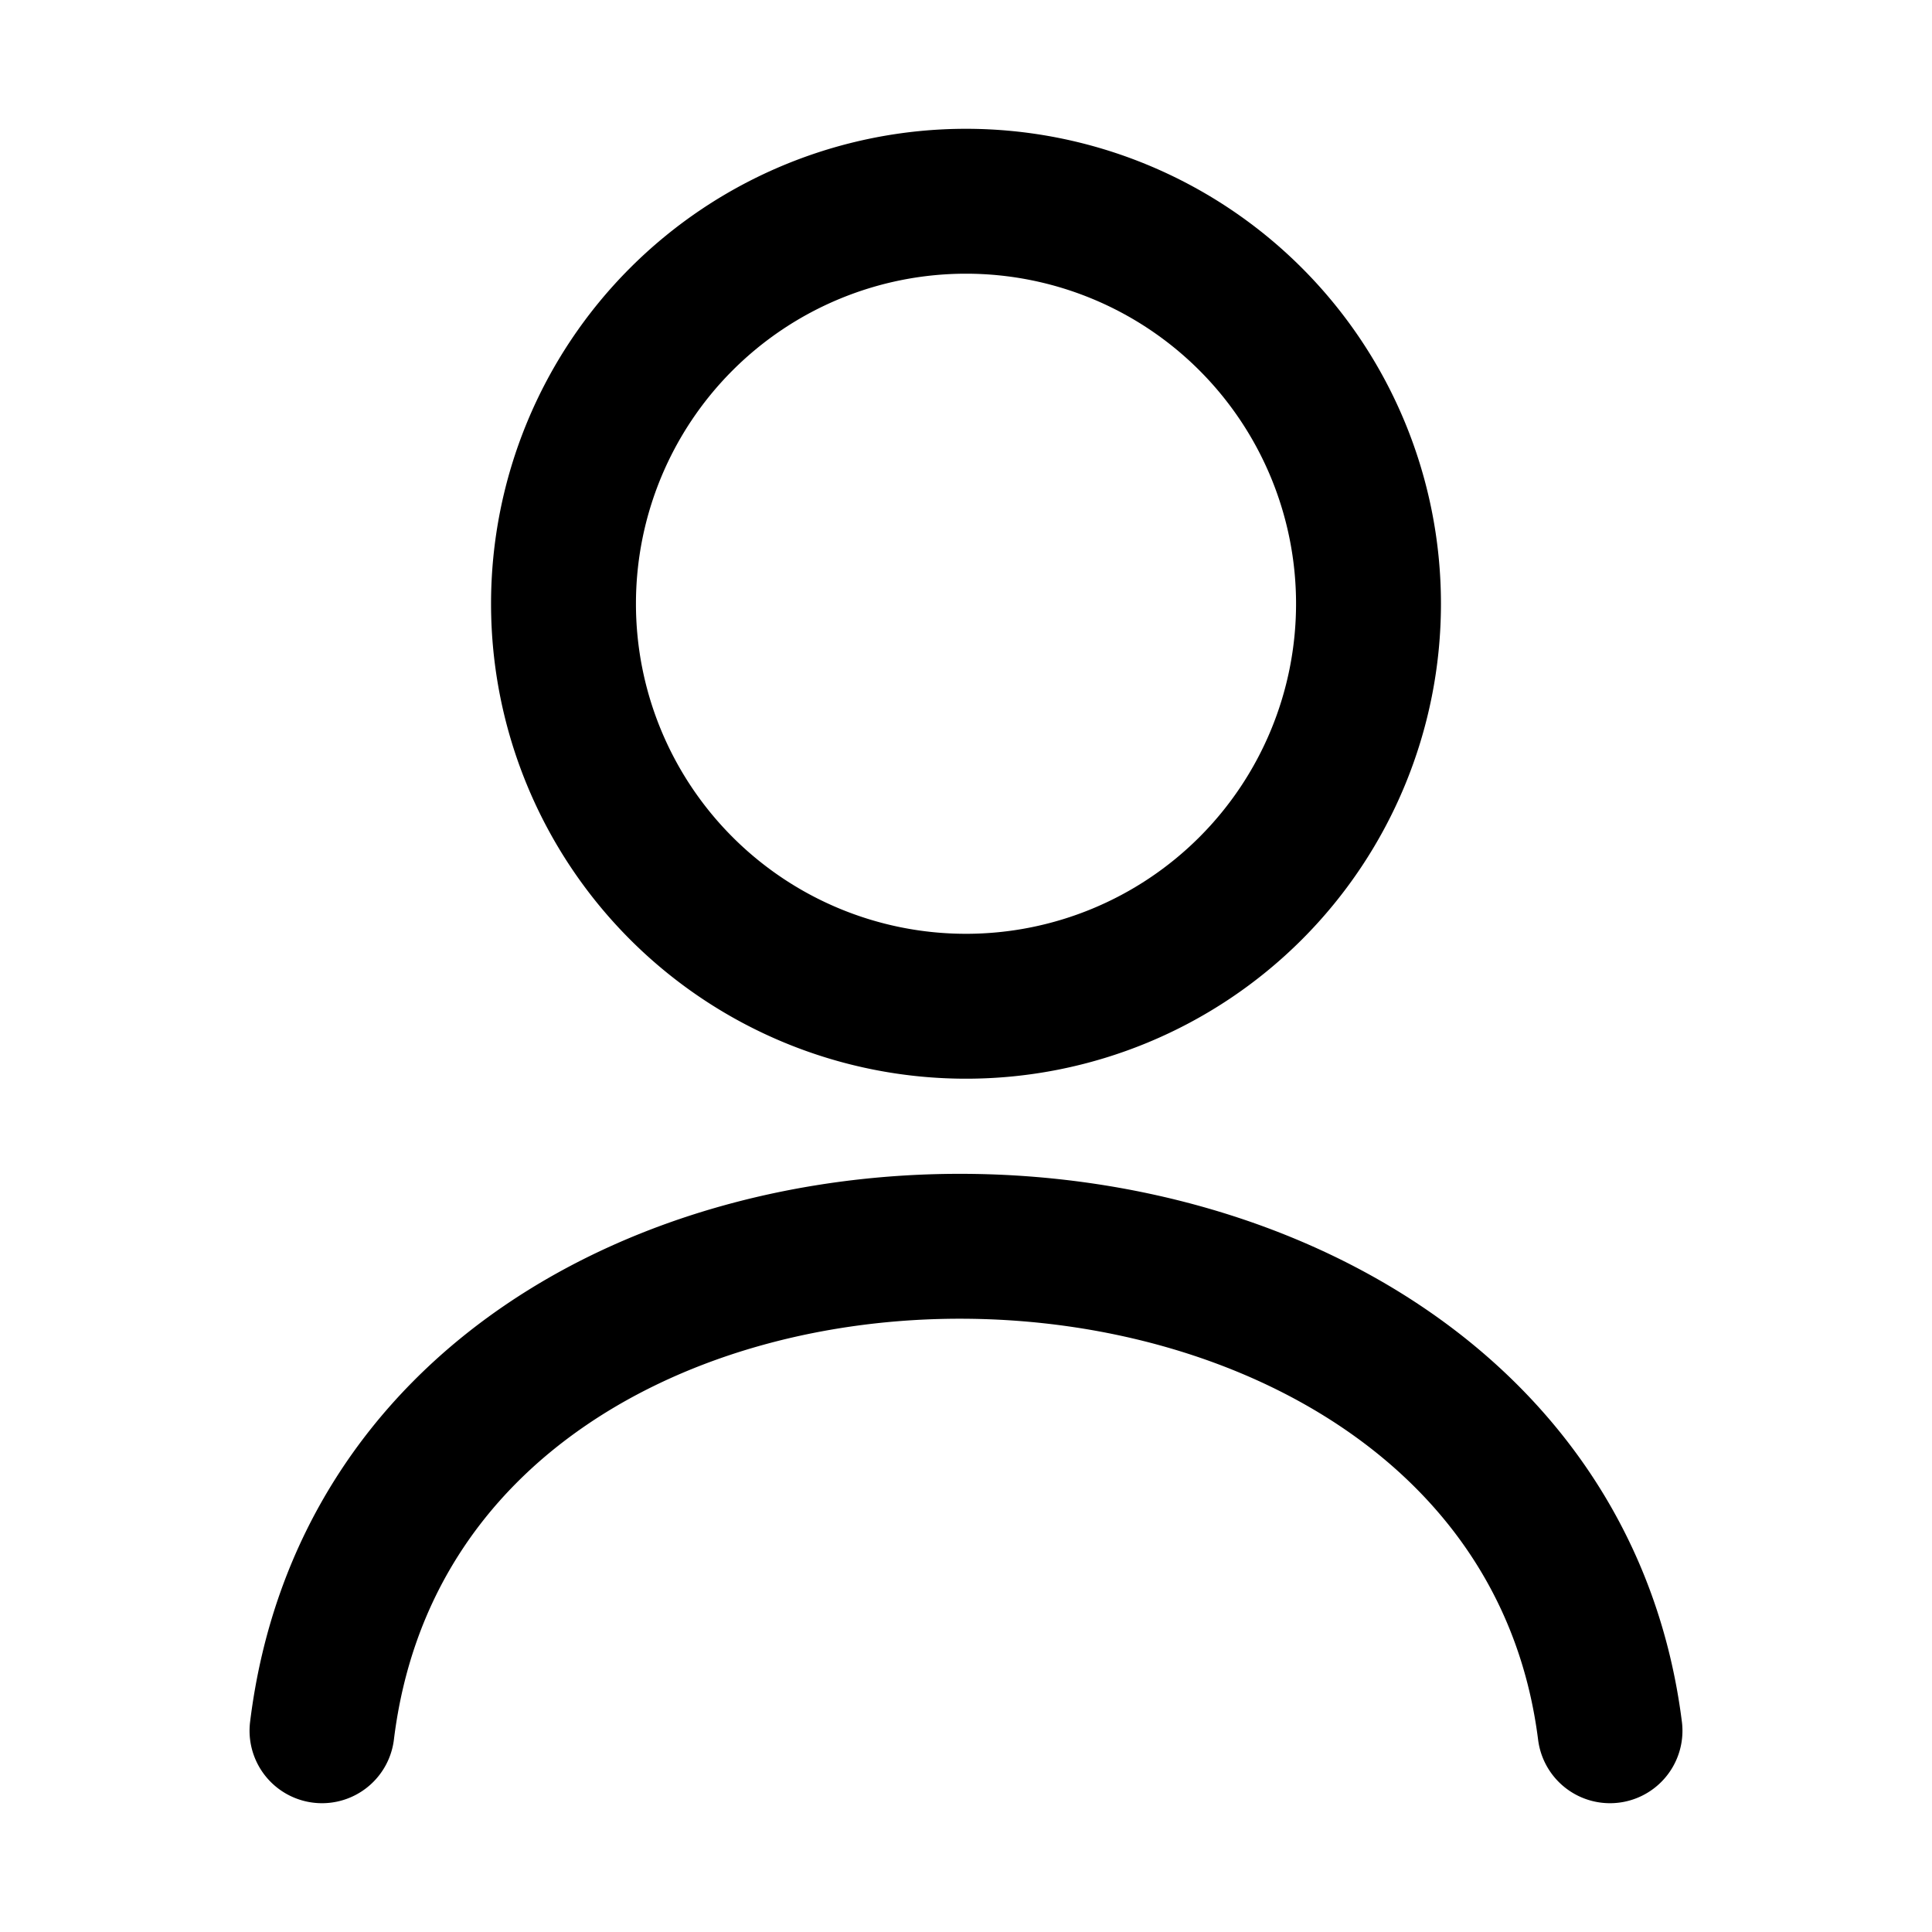
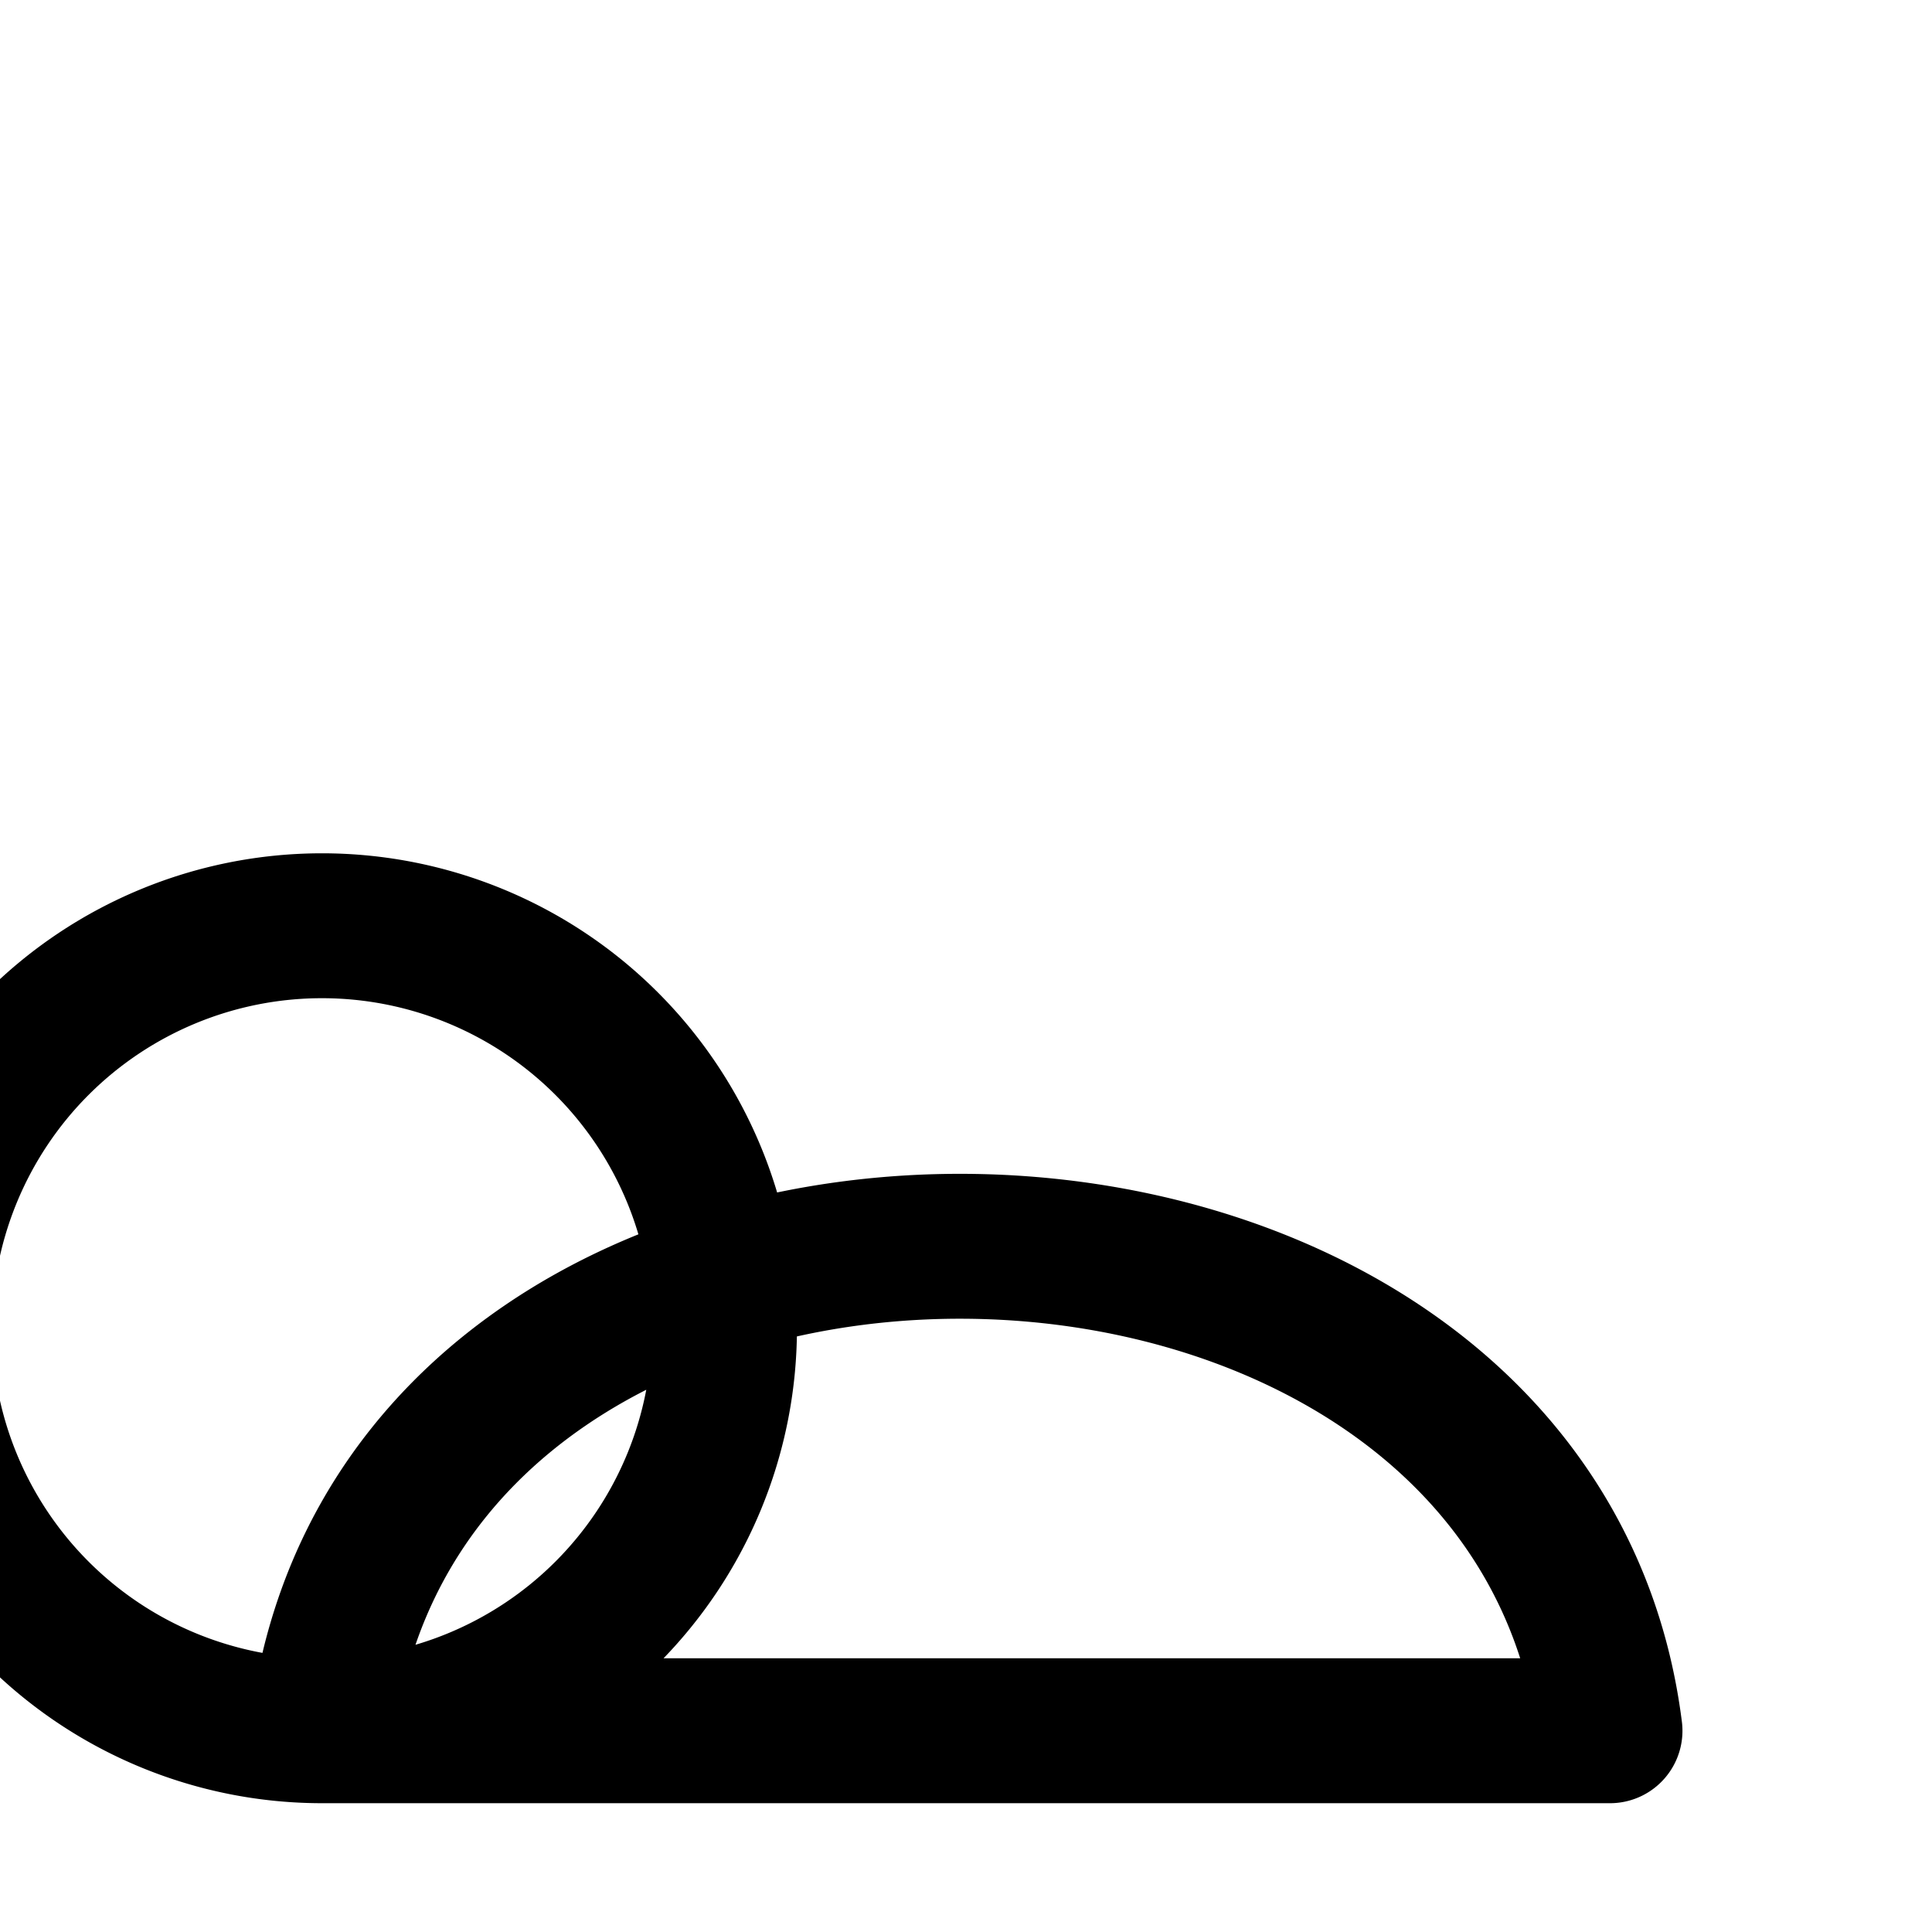
<svg xmlns="http://www.w3.org/2000/svg" width="24" height="24" fill="none" stroke="currentColor" stroke-linecap="round" stroke-linejoin="round" stroke-width="1.8" data-attribution="cc0-icons" viewBox="0 0 24 24">
-   <path d="M20 21.5c-1-7.918-15-8.13-16 0m8-9a5 5 0 1 0 0-10 5 5 0 0 0 0 10Z" />
+   <path d="M20 21.5c-1-7.918-15-8.13-16 0a5 5 0 1 0 0-10 5 5 0 0 0 0 10Z" />
</svg>